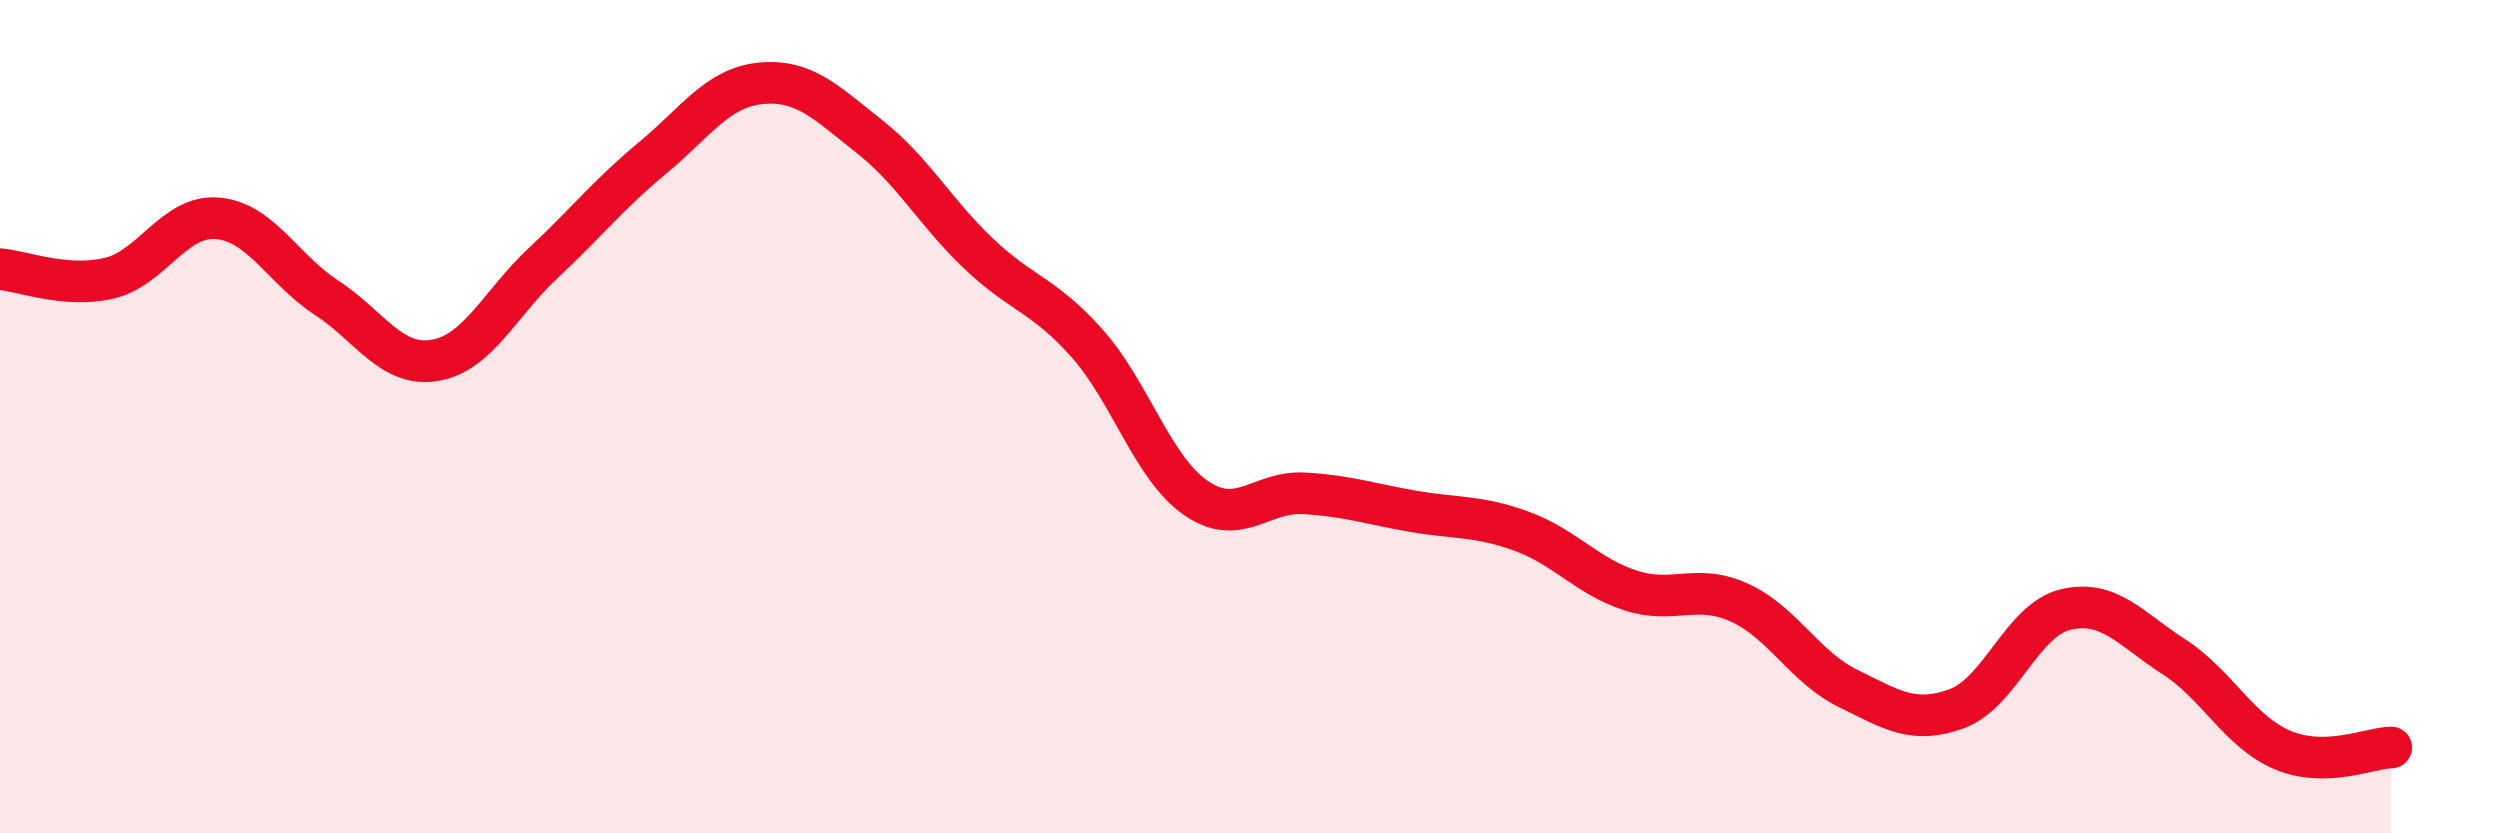
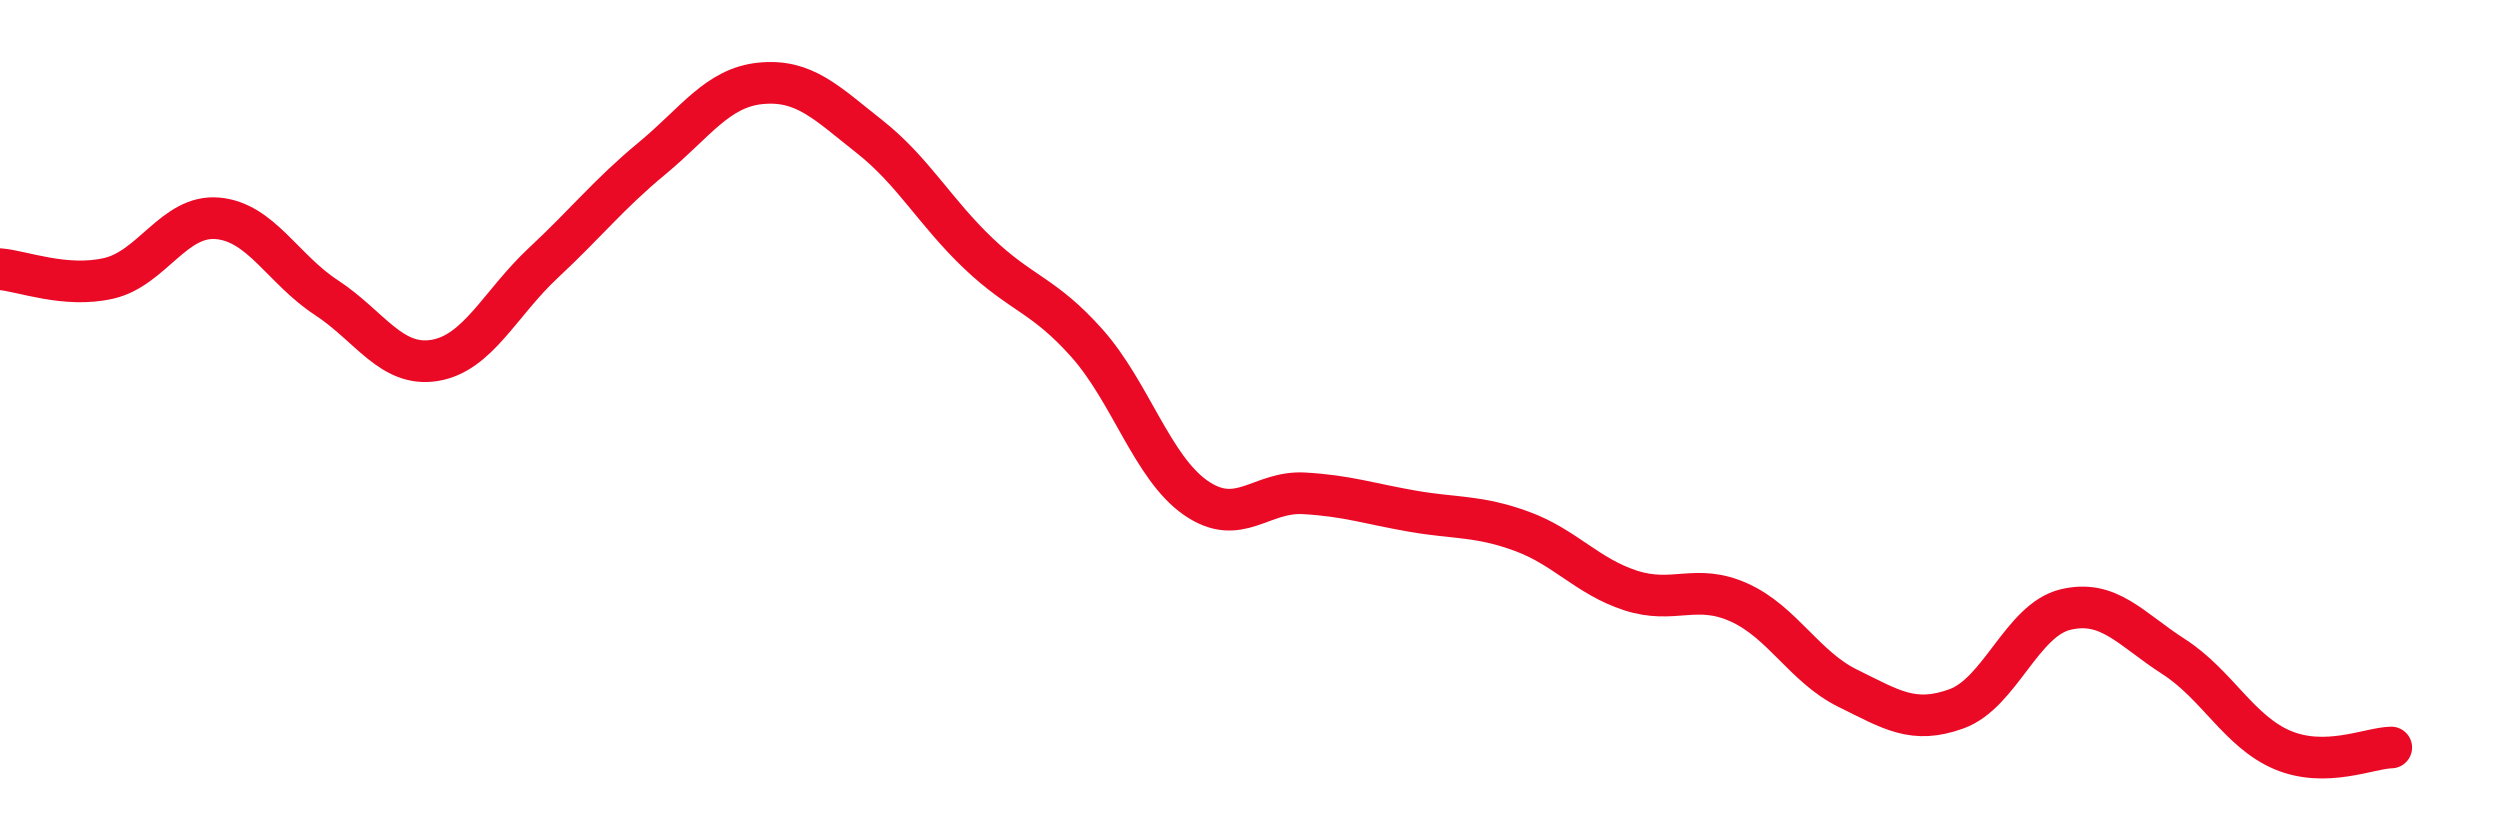
<svg xmlns="http://www.w3.org/2000/svg" width="60" height="20" viewBox="0 0 60 20">
-   <path d="M 0,6.46 C 0.52,6.5 1.57,6.92 2.61,6.68 C 3.65,6.44 4.18,5.15 5.22,5.24 C 6.26,5.33 6.79,6.46 7.83,7.14 C 8.87,7.82 9.39,8.82 10.43,8.65 C 11.47,8.48 12,7.28 13.04,6.31 C 14.08,5.34 14.61,4.66 15.65,3.8 C 16.69,2.94 17.22,2.1 18.26,2 C 19.3,1.9 19.83,2.46 20.87,3.28 C 21.91,4.1 22.44,5.09 23.48,6.08 C 24.52,7.07 25.05,7.07 26.09,8.24 C 27.13,9.41 27.66,11.23 28.7,11.95 C 29.74,12.67 30.26,11.78 31.3,11.84 C 32.34,11.9 32.87,12.09 33.91,12.27 C 34.95,12.45 35.48,12.37 36.52,12.75 C 37.56,13.13 38.09,13.83 39.13,14.17 C 40.17,14.51 40.7,13.99 41.74,14.46 C 42.78,14.93 43.31,16.01 44.35,16.52 C 45.39,17.03 45.92,17.39 46.96,17.01 C 48,16.63 48.53,14.88 49.57,14.63 C 50.61,14.38 51.13,15.09 52.17,15.76 C 53.21,16.43 53.74,17.56 54.78,18 C 55.82,18.44 56.87,17.95 57.39,17.94L57.39 20L0 20Z" fill="#EB0A25" opacity="0.1" stroke-linecap="round" stroke-linejoin="round" />
  <path d="M 0,6.46 C 0.52,6.5 1.57,6.92 2.61,6.68 C 3.65,6.44 4.18,5.15 5.22,5.24 C 6.26,5.33 6.79,6.46 7.83,7.14 C 8.87,7.82 9.39,8.82 10.43,8.65 C 11.47,8.48 12,7.28 13.04,6.31 C 14.08,5.34 14.61,4.66 15.65,3.8 C 16.69,2.94 17.22,2.1 18.26,2 C 19.3,1.9 19.83,2.46 20.87,3.28 C 21.91,4.1 22.44,5.09 23.48,6.08 C 24.52,7.07 25.05,7.07 26.09,8.24 C 27.13,9.41 27.66,11.23 28.7,11.95 C 29.74,12.67 30.26,11.78 31.3,11.84 C 32.34,11.9 32.87,12.09 33.91,12.27 C 34.95,12.45 35.48,12.37 36.52,12.75 C 37.56,13.13 38.09,13.83 39.13,14.17 C 40.17,14.51 40.7,13.99 41.74,14.46 C 42.78,14.93 43.31,16.01 44.35,16.52 C 45.39,17.03 45.92,17.39 46.96,17.01 C 48,16.63 48.53,14.88 49.57,14.63 C 50.61,14.38 51.13,15.09 52.17,15.76 C 53.21,16.43 53.74,17.56 54.78,18 C 55.82,18.44 56.87,17.95 57.39,17.94" stroke="#EB0A25" stroke-width="1" fill="none" stroke-linecap="round" stroke-linejoin="round" />
</svg>